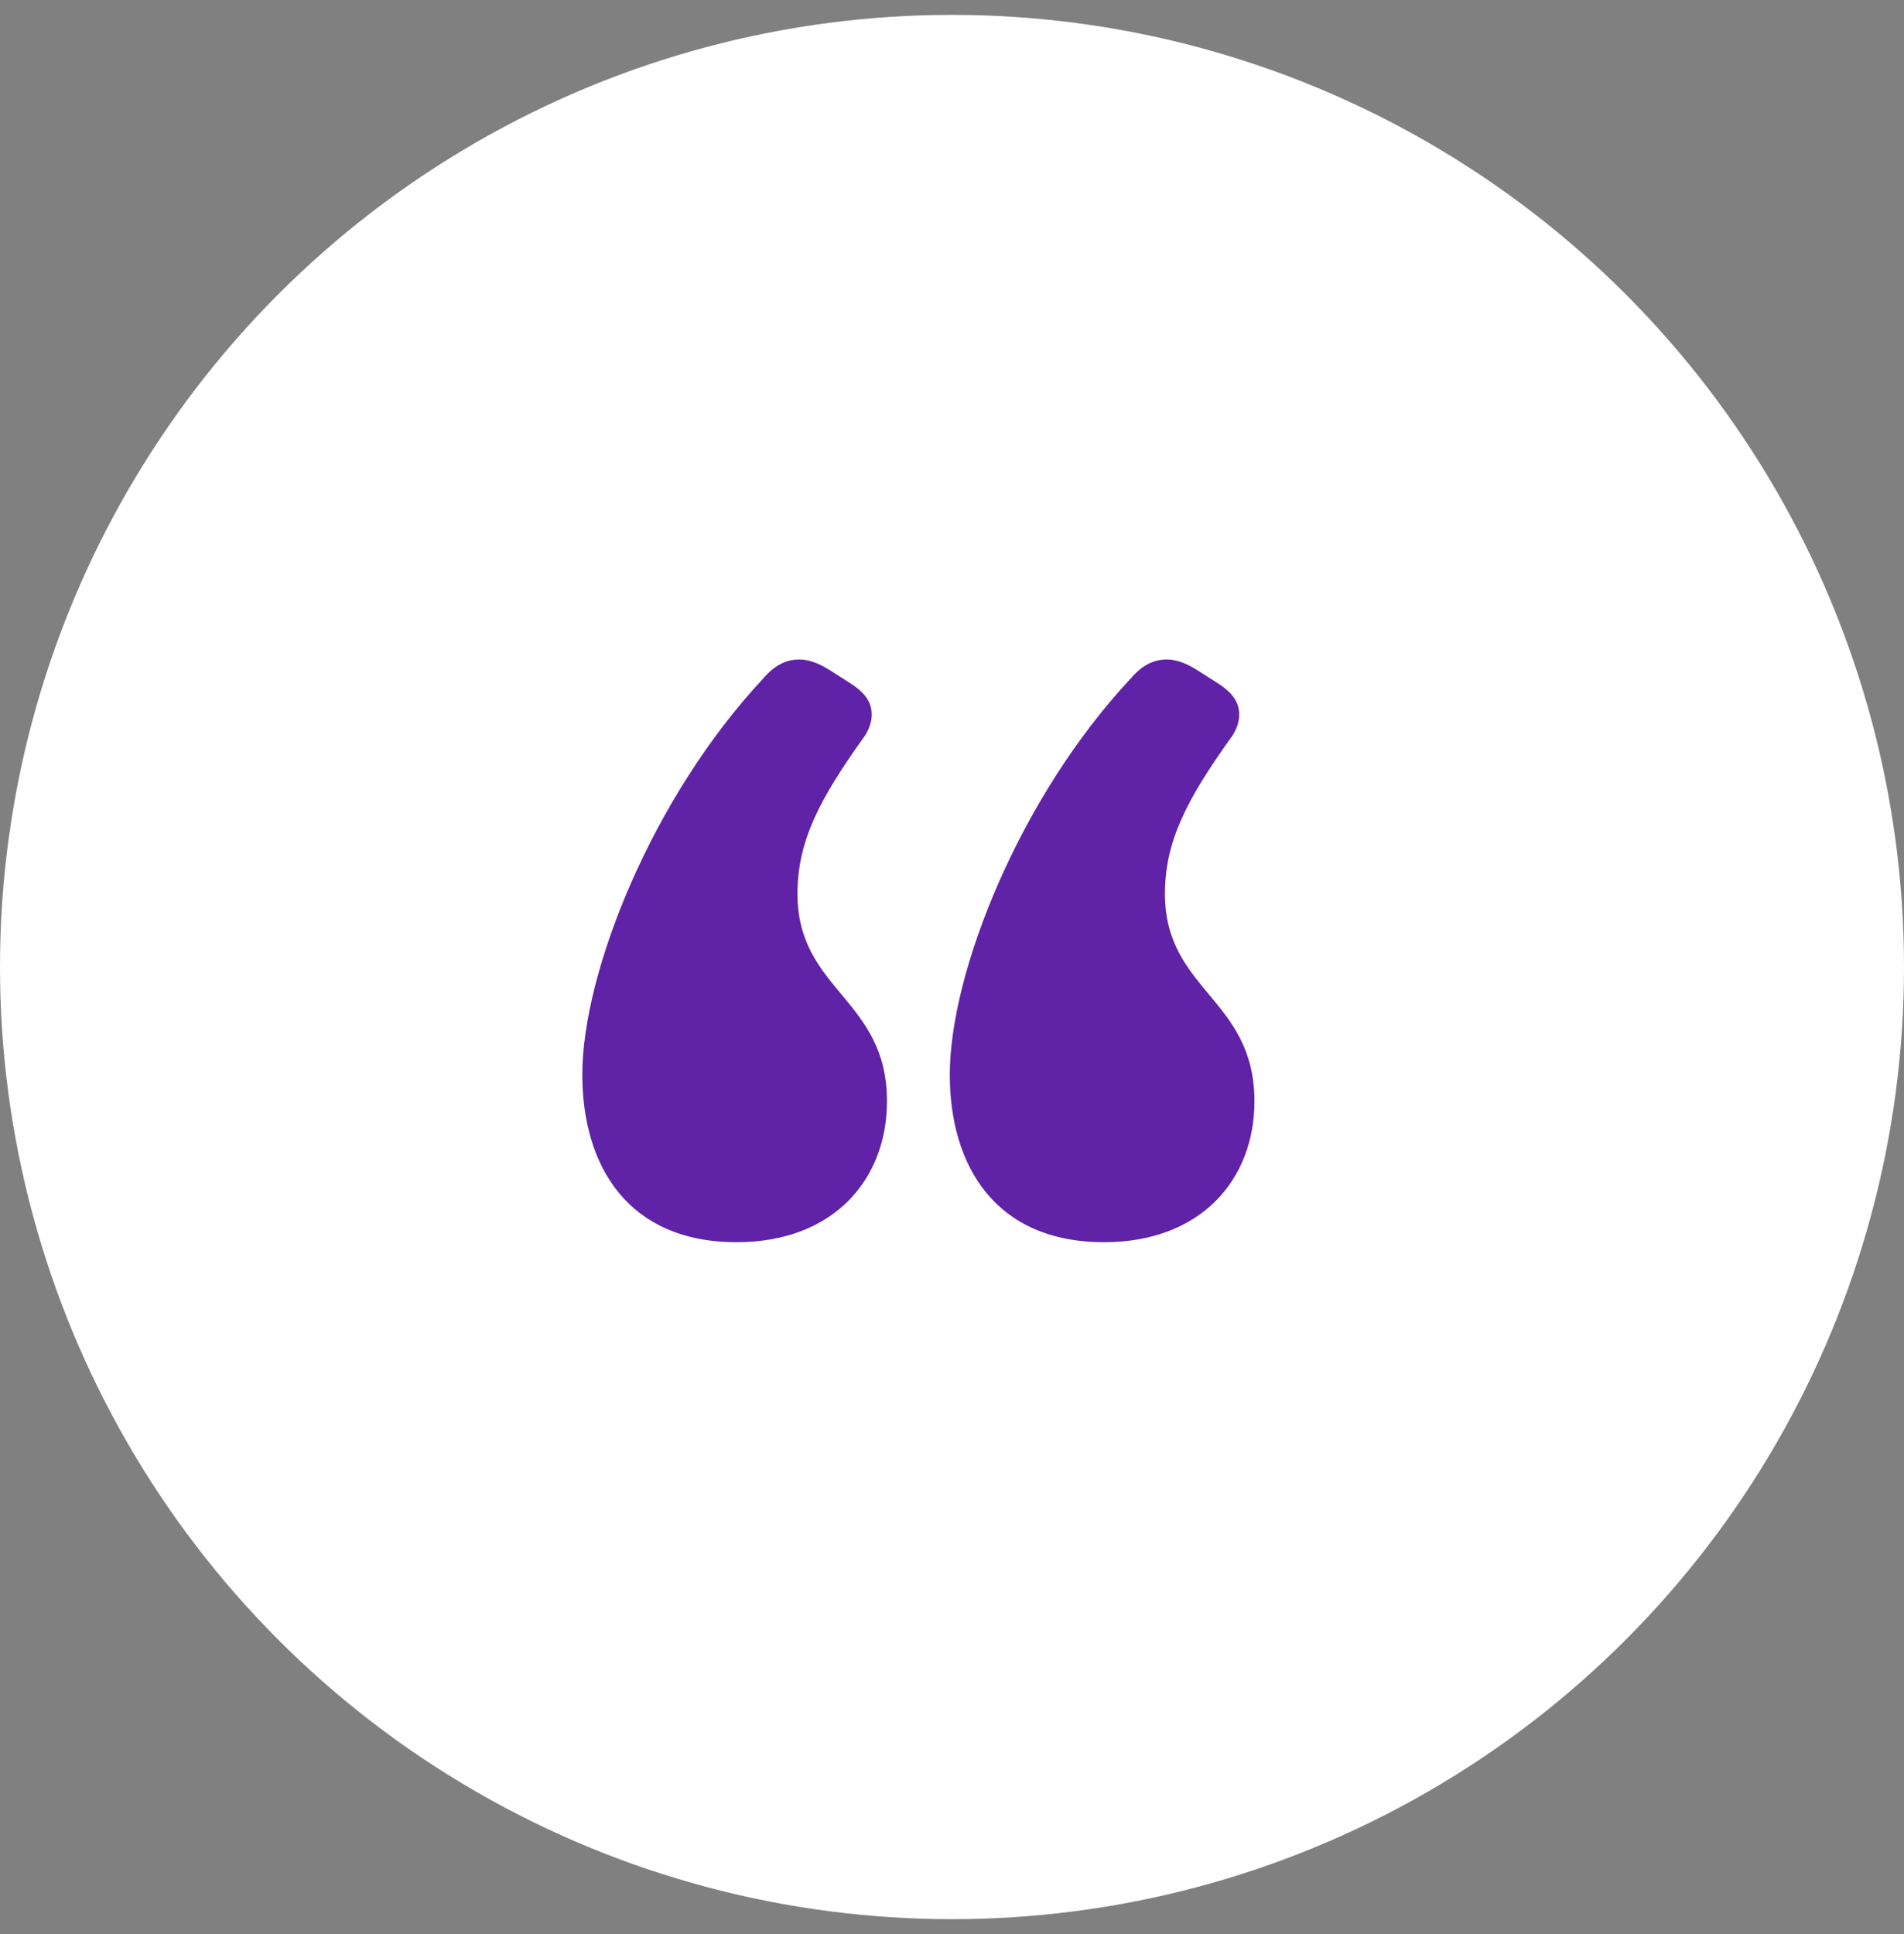
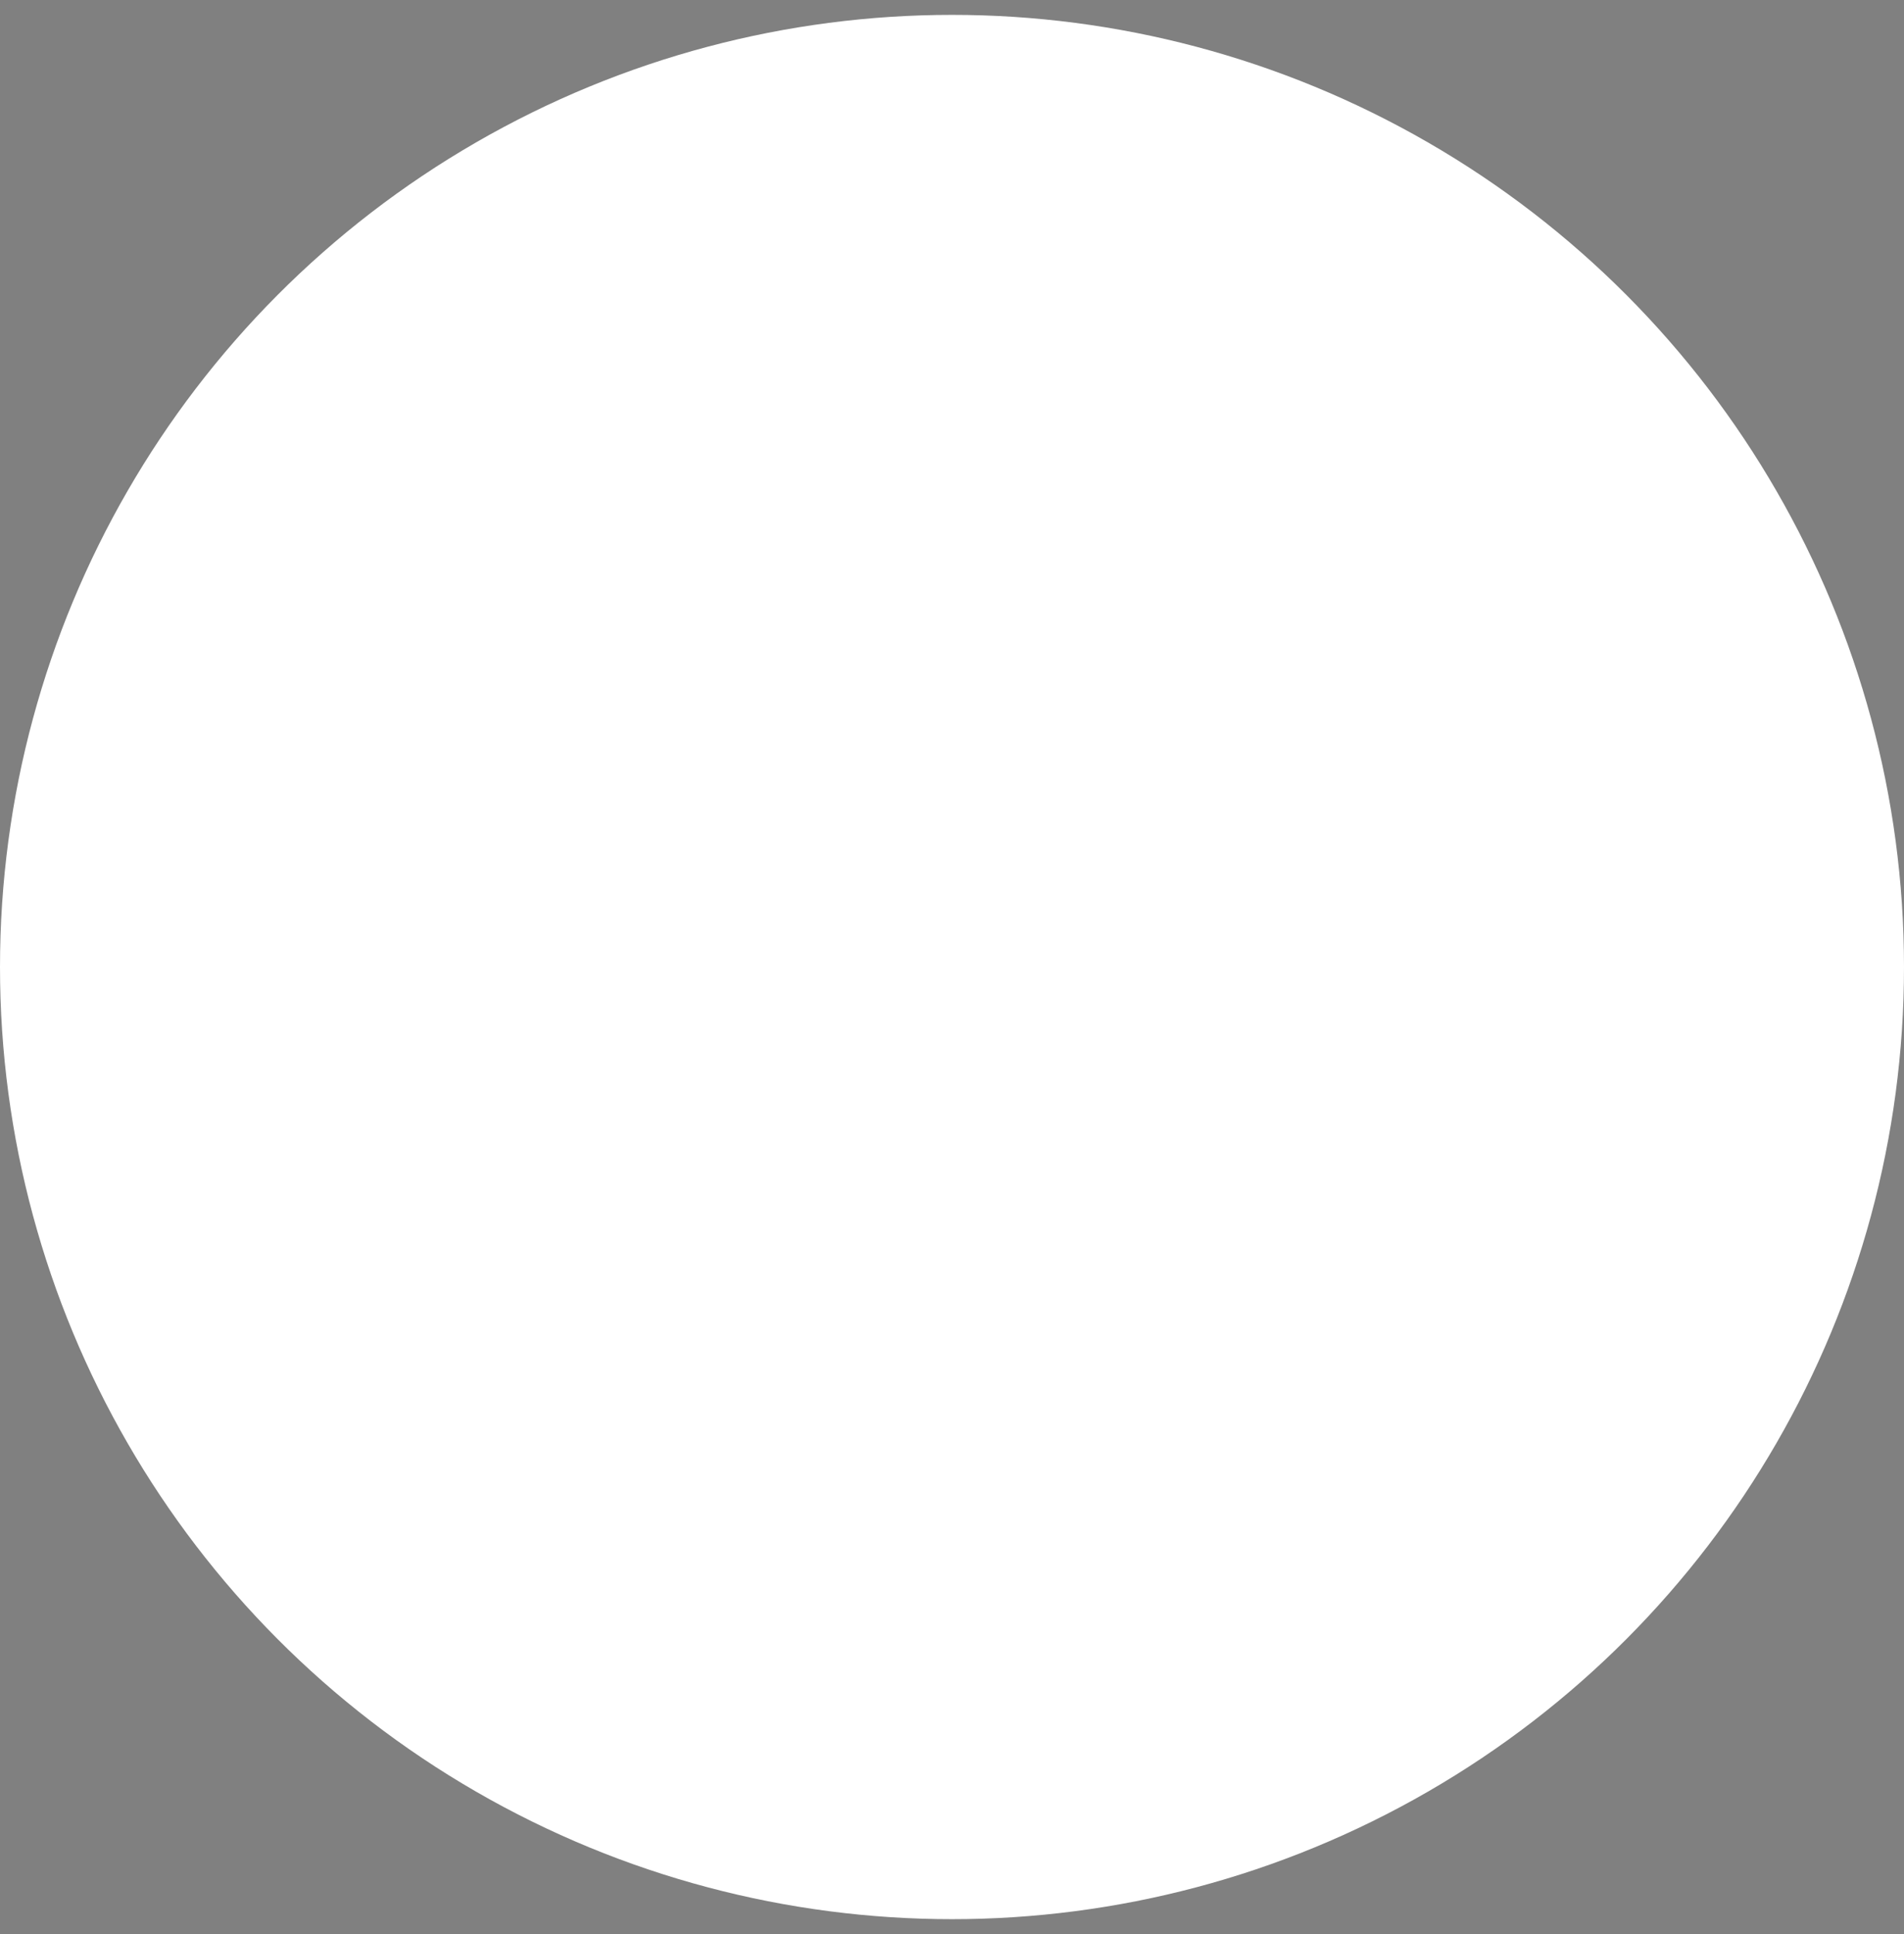
<svg xmlns="http://www.w3.org/2000/svg" width="64" height="65" viewBox="0 0 64 65" fill="none">
  <rect x="0" y="0" width="64" height="65" fill="#808080" stroke="none" />
  <circle cx="32" cy="32.5" r="32" fill="white" />
-   <path d="M29.814 37.012C29.814 33.556 26.806 33.3 26.806 30.036C26.806 28.244 27.574 26.836 28.982 24.852C29.238 24.532 29.302 24.212 29.302 24.02C29.302 23.572 29.046 23.252 28.534 22.932L27.83 22.484C27.51 22.292 27.19 22.164 26.87 22.164C26.422 22.164 26.038 22.356 25.654 22.804C21.942 26.772 19.574 32.66 19.574 36.116C19.574 39.188 21.11 41.748 24.758 41.748C28.022 41.748 29.814 39.636 29.814 37.012ZM42.166 37.012C42.166 33.556 39.158 33.3 39.158 30.036C39.158 28.244 39.926 26.836 41.334 24.852C41.59 24.532 41.654 24.212 41.654 24.02C41.654 23.572 41.398 23.252 40.886 22.932L40.182 22.484C39.862 22.292 39.542 22.164 39.222 22.164C38.774 22.164 38.39 22.356 38.006 22.804C34.294 26.772 31.926 32.66 31.926 36.116C31.926 39.188 33.462 41.748 37.11 41.748C40.374 41.748 42.166 39.636 42.166 37.012Z" fill="#6022A6" />
</svg>